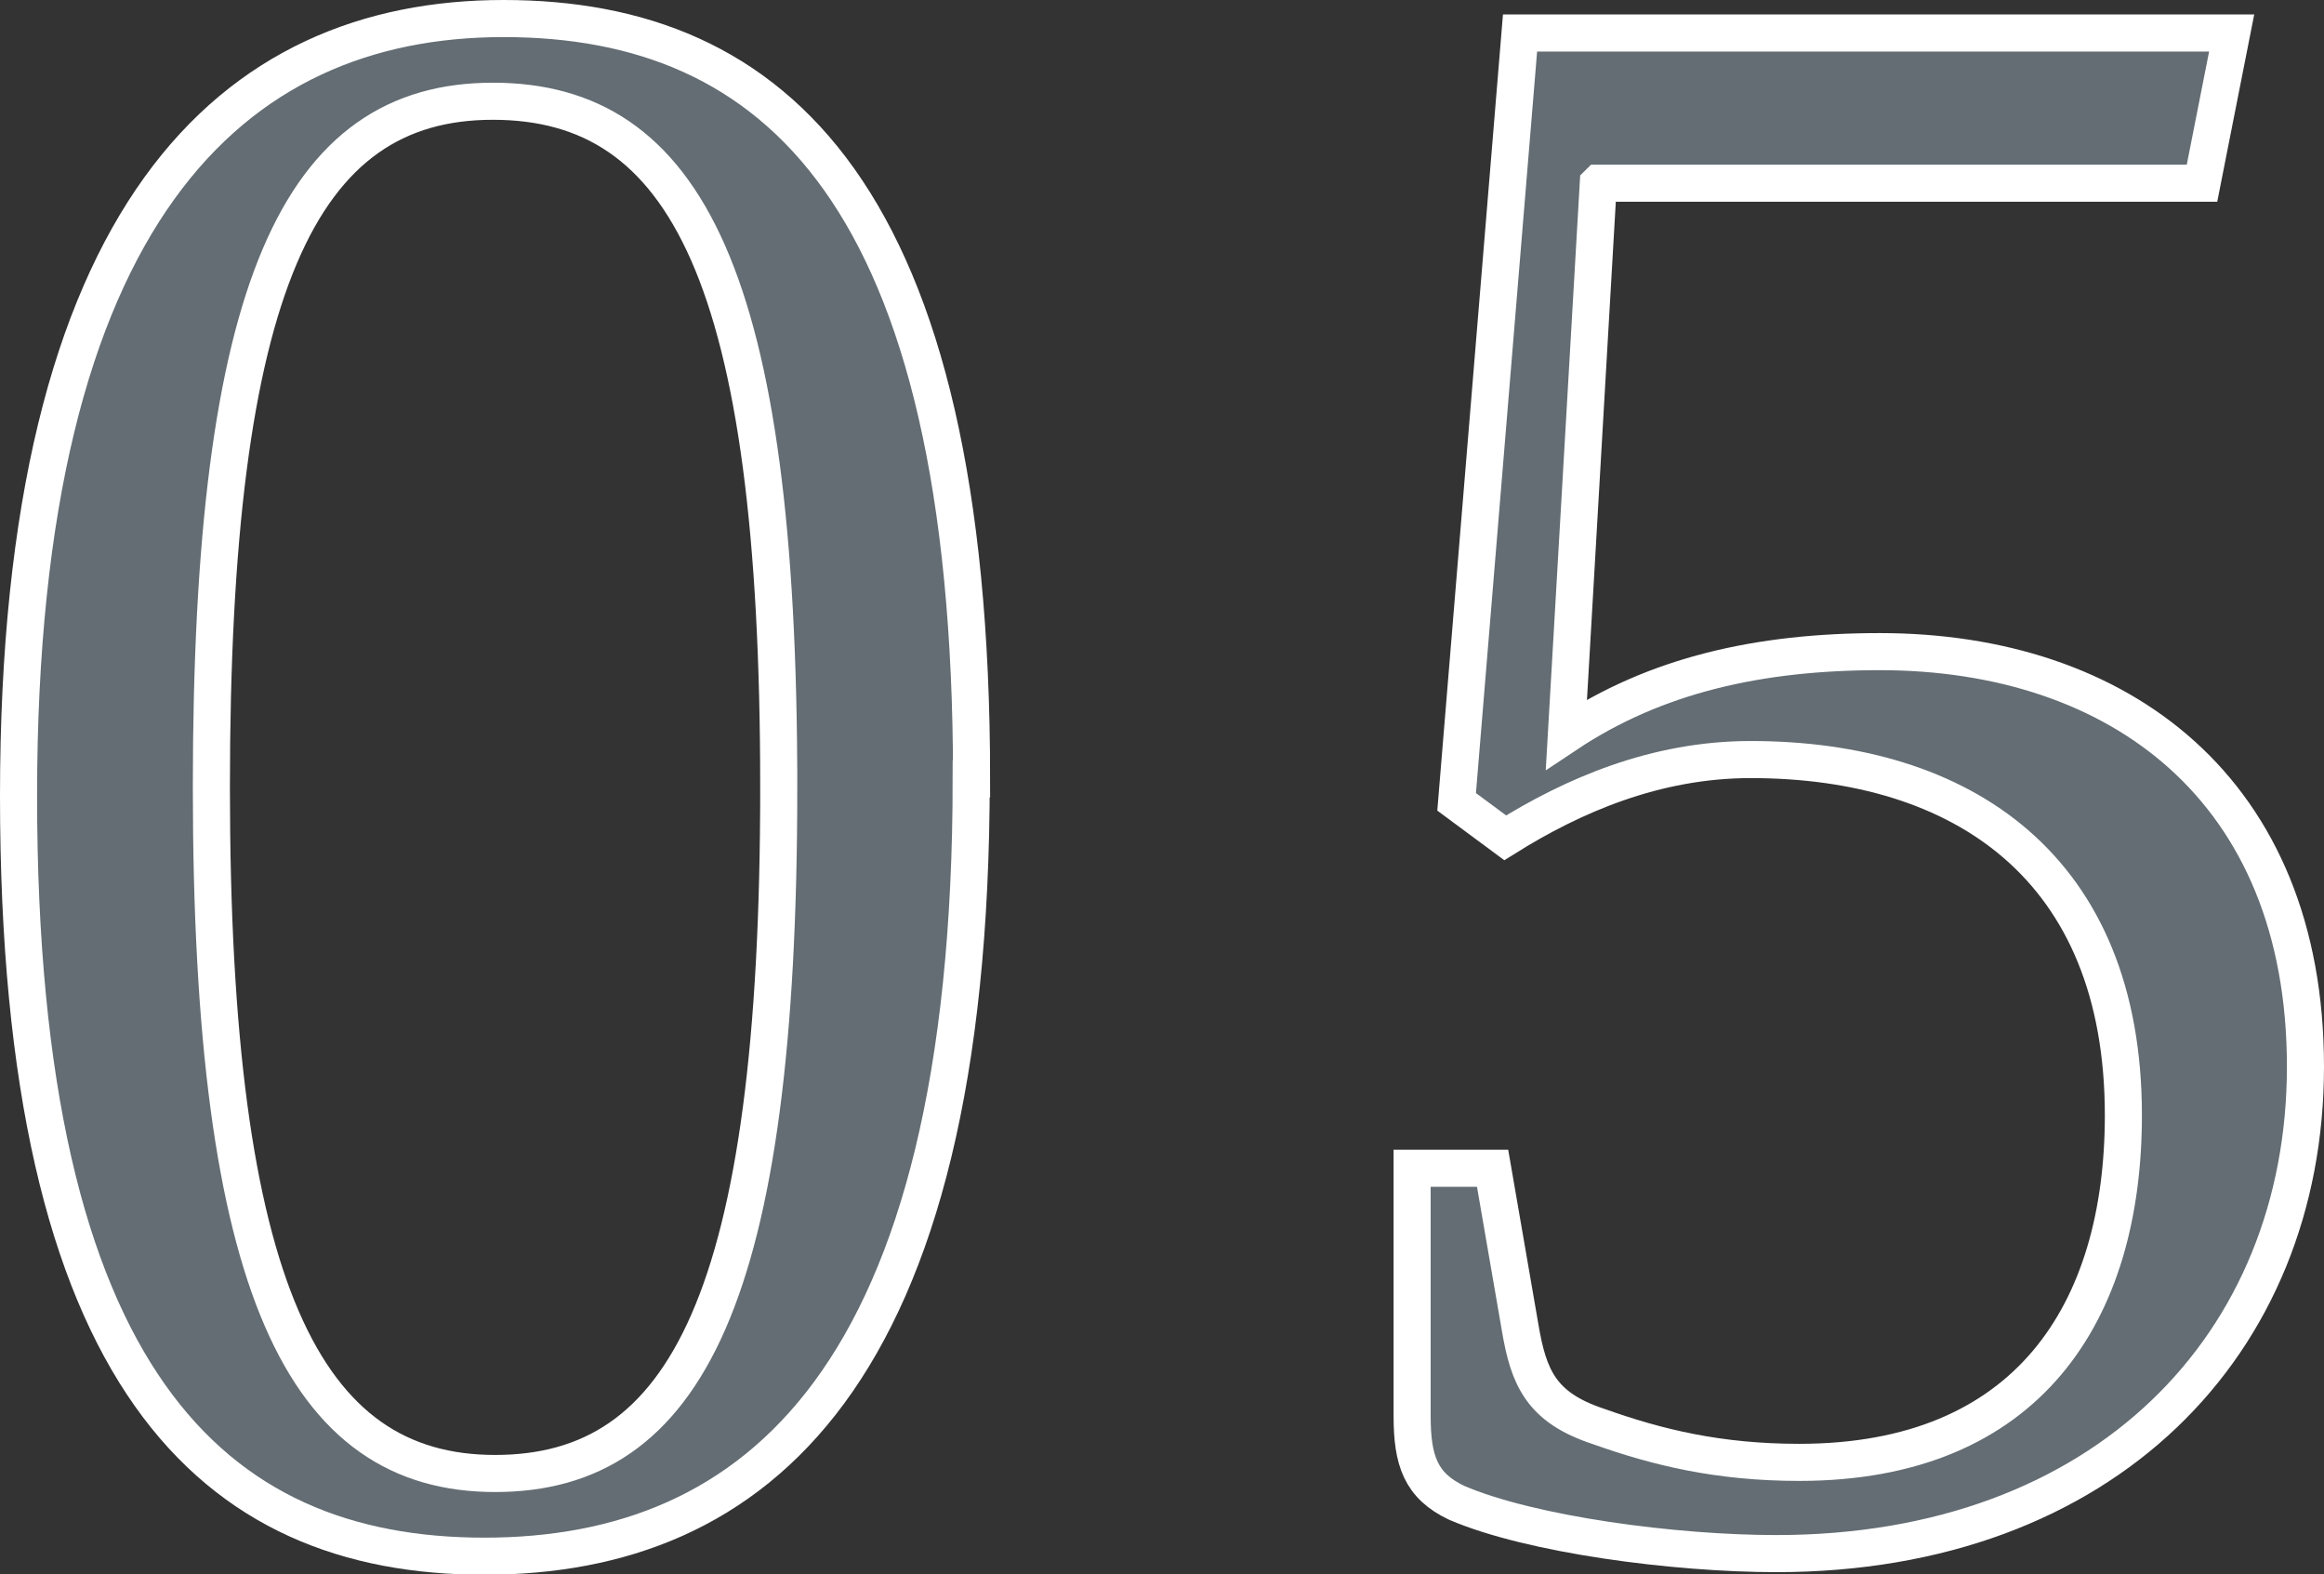
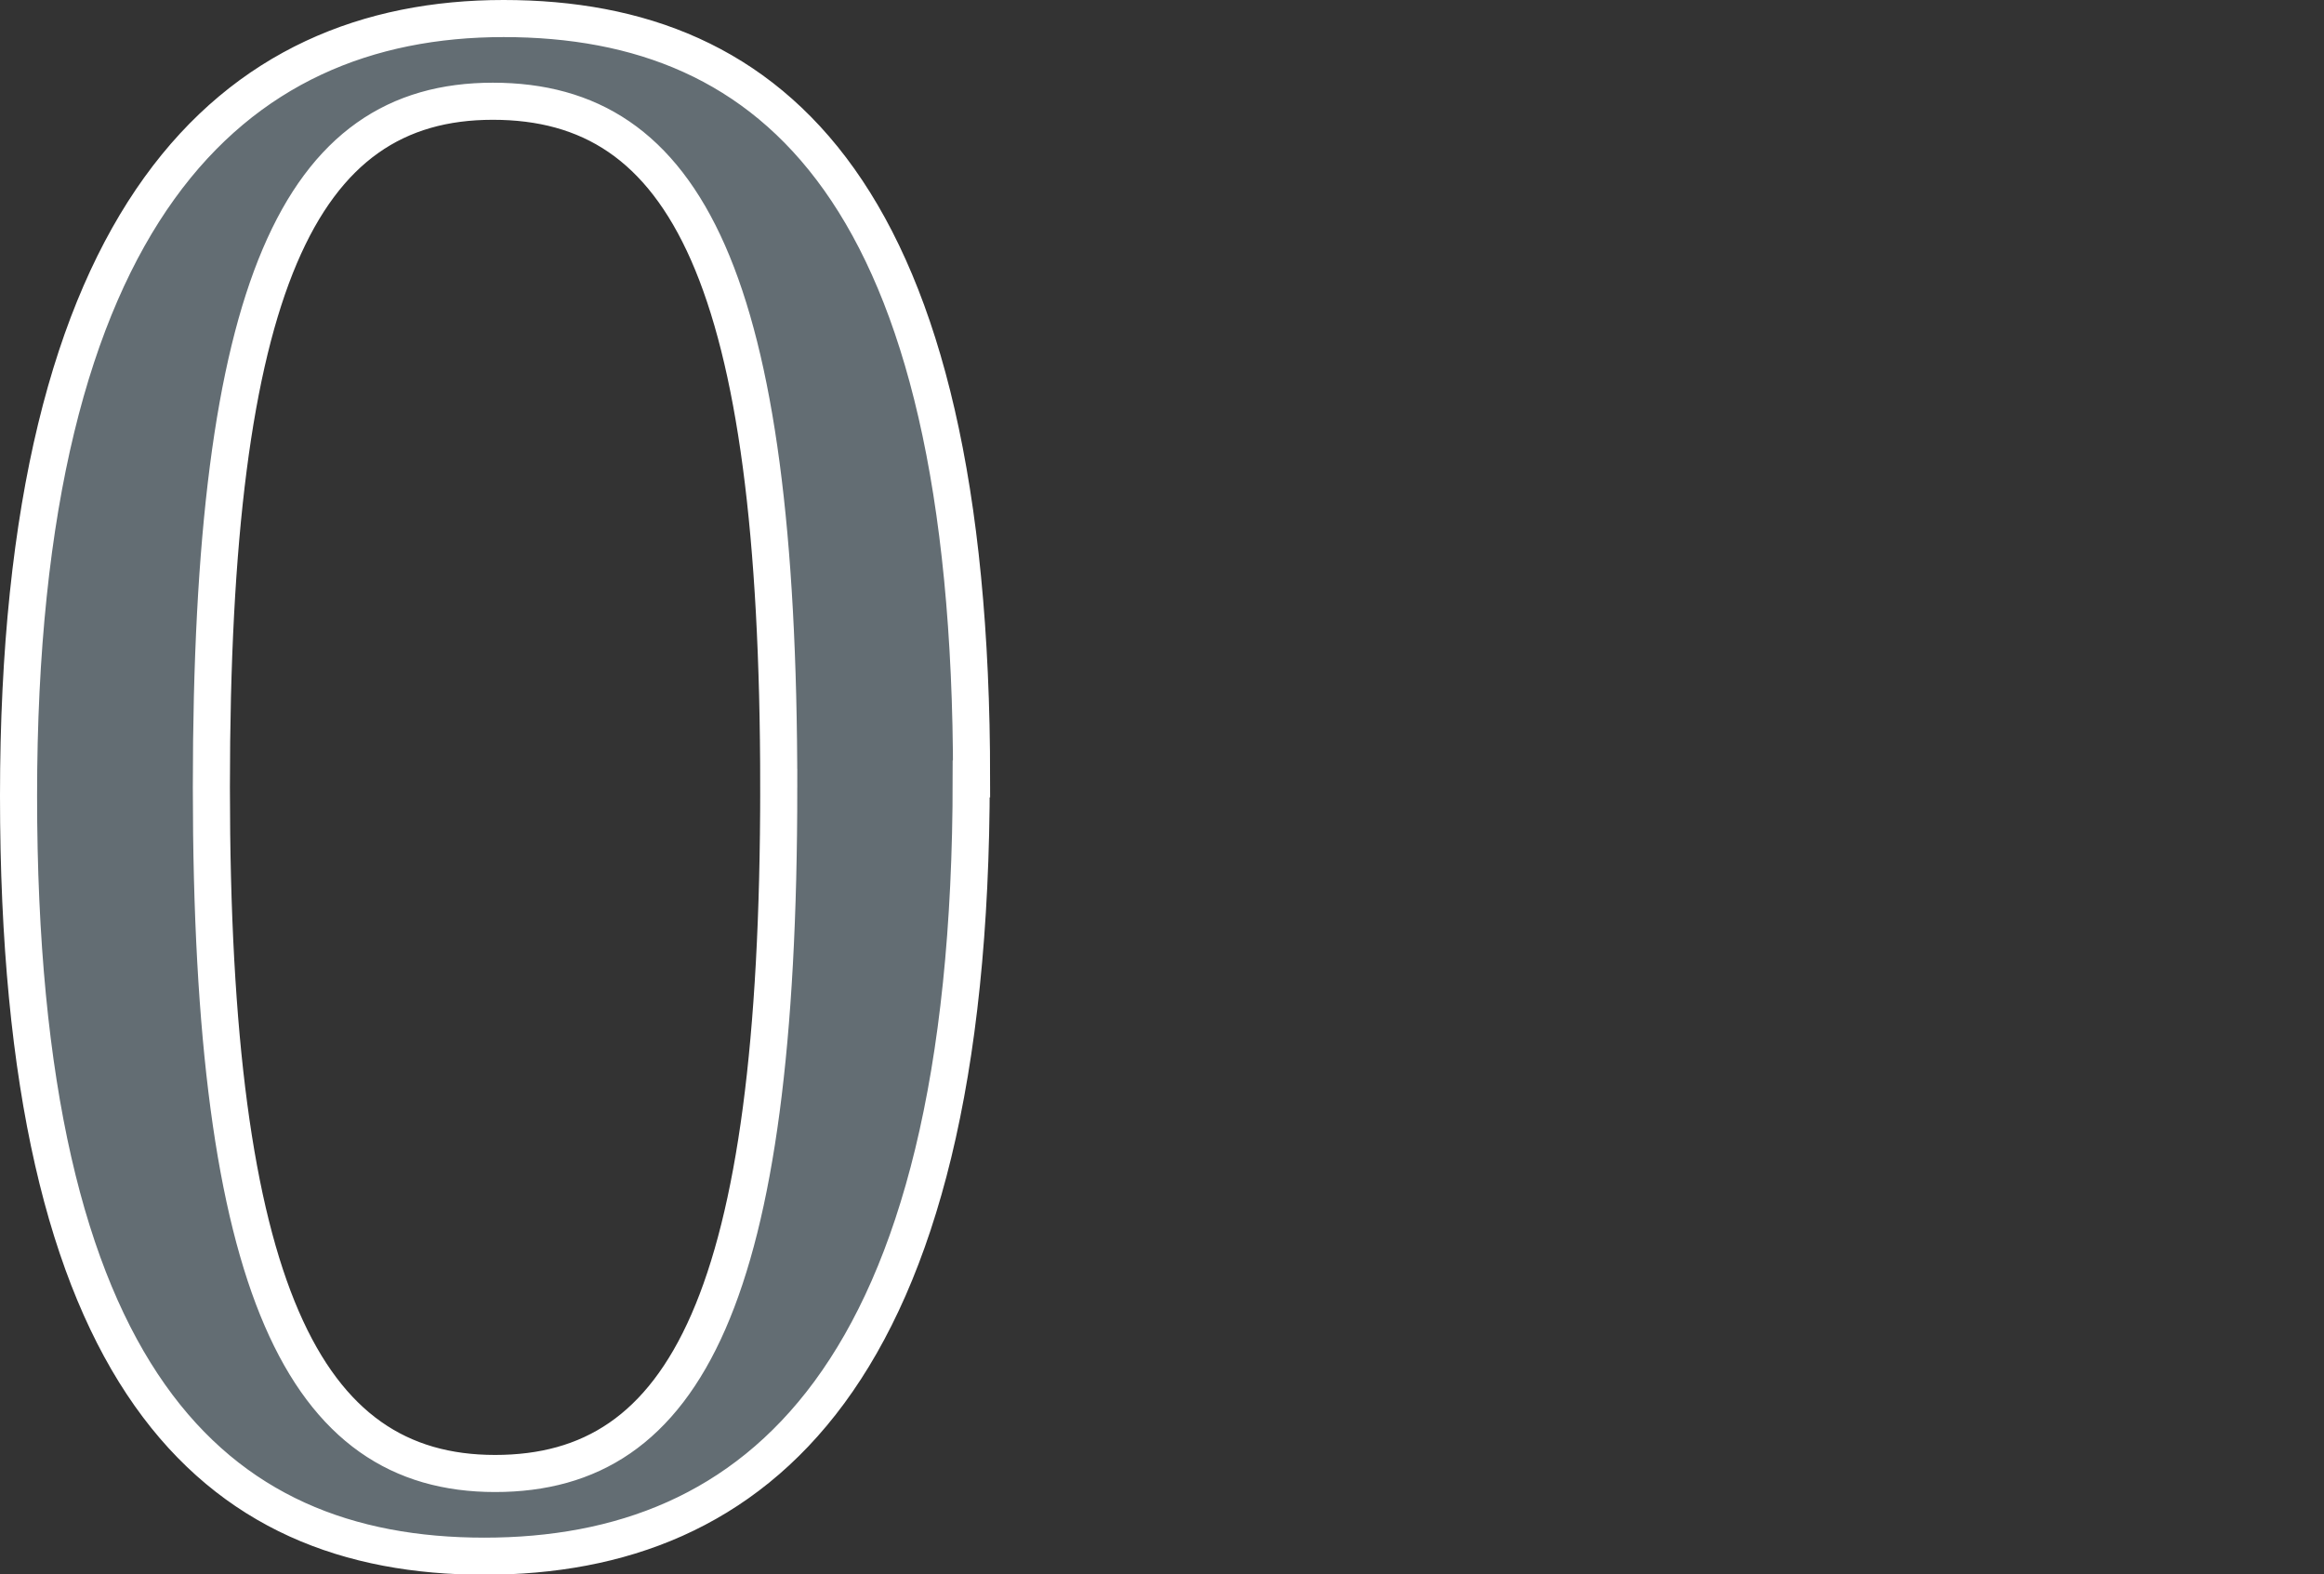
<svg xmlns="http://www.w3.org/2000/svg" id="_レイヤー_2" viewBox="0 0 62.67 42.45">
  <rect x="0" y="0" width="62.67" height="42.45" fill="#333333" stroke="none" />
  <defs>
    <style>.cls-1{fill:#636d73;stroke:#fff;}</style>
  </defs>
  <g id="main">
    <path class="cls-1" d="M26.19,21c0,16.16-5.82,20.96-13.13,20.96S.5,37.21.5,21.46,6.27.5,13.58.5s12.62,4.74,12.62,20.5ZM21,21.23c0-13.76-2.51-18.5-7.71-18.5s-7.59,4.97-7.59,18.5,2.51,18.5,7.65,18.5,7.65-4.74,7.65-18.5Z" />
-     <path class="cls-1" d="M43.1,4.95l-.86,14.85c2.4-1.6,5.2-2.23,8.45-2.23,6.45,0,11.48,3.71,11.48,11.19s-5.42,13.13-14.27,13.13c-2.74,0-6.62-.51-8.62-1.37-.97-.46-1.2-1.14-1.2-2.34v-6.68h2.17l.74,4.28c.23,1.37.57,2.17,2.11,2.68,1.6.57,3.25.97,5.42.97,6.17,0,8.74-4.05,8.74-9.36,0-6.68-4.34-9.59-10.05-9.59-2.57,0-4.8.97-6.62,2.11l-1.31-.97,1.71-20.73h19.19l-.8,4.05h-16.27Z" />
  </g>
</svg>